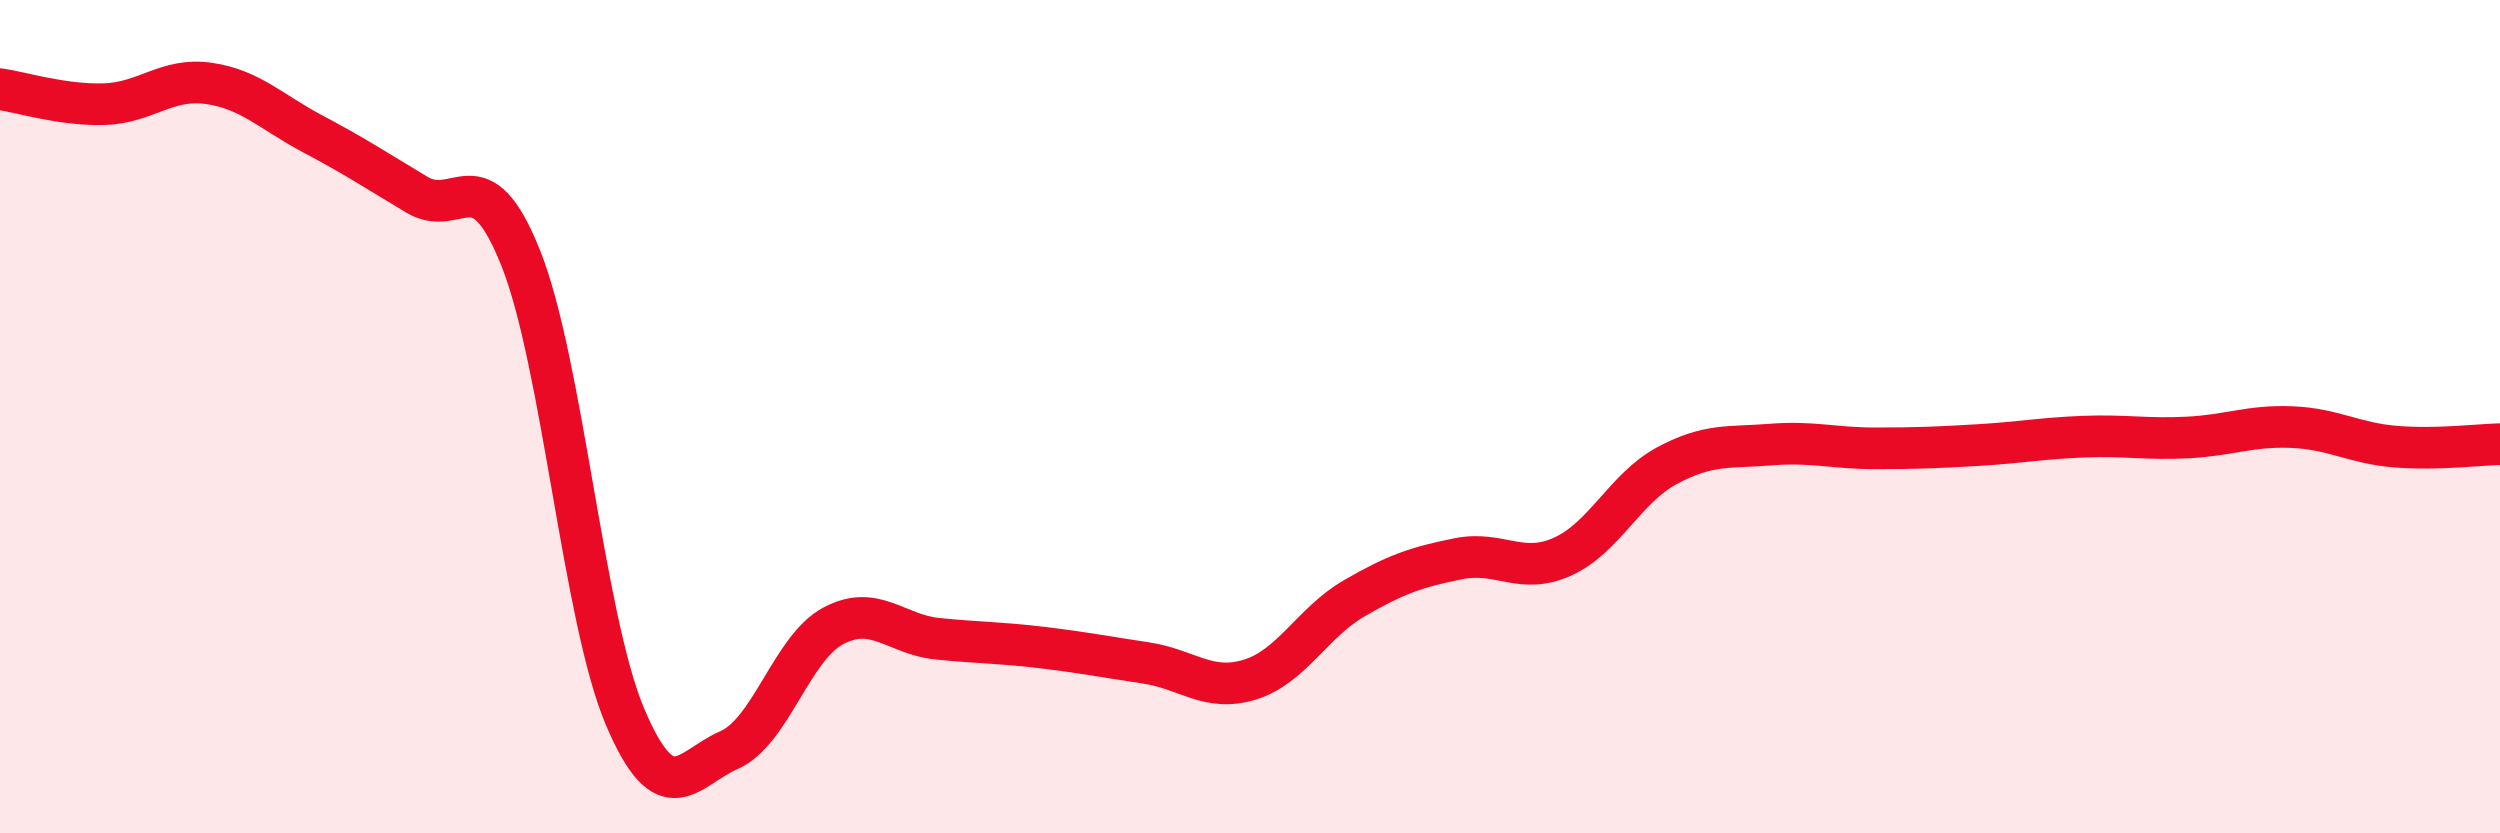
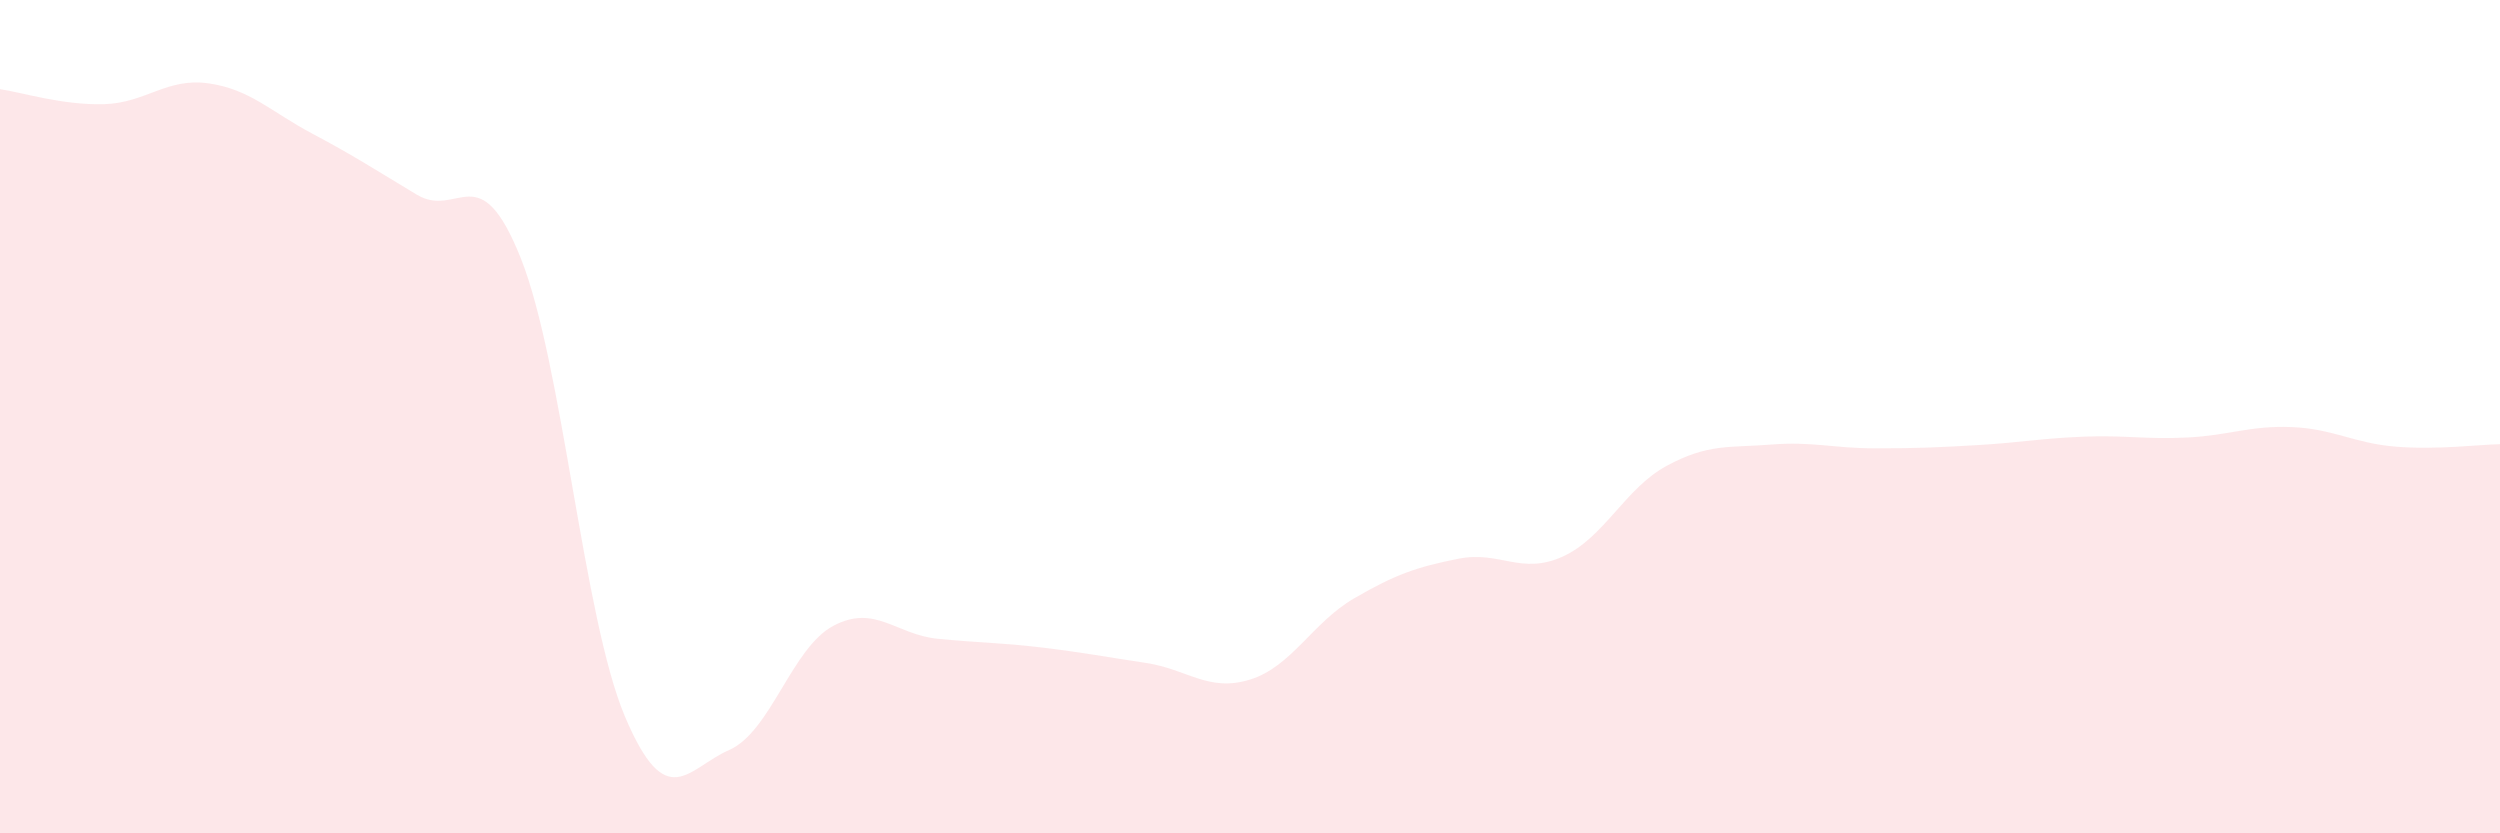
<svg xmlns="http://www.w3.org/2000/svg" width="60" height="20" viewBox="0 0 60 20">
  <path d="M 0,2.14 C 0.5,2.21 1.5,2.53 2.5,2.5 C 3.5,2.47 4,1.86 5,2 C 6,2.14 6.5,2.68 7.5,3.21 C 8.5,3.74 9,4.07 10,4.67 C 11,5.27 11.5,3.69 12.5,6.2 C 13.5,8.71 14,14.84 15,17.2 C 16,19.56 16.5,18.44 17.5,18 C 18.5,17.56 19,15.55 20,15.02 C 21,14.49 21.5,15.23 22.5,15.33 C 23.5,15.43 24,15.42 25,15.54 C 26,15.66 26.5,15.76 27.5,15.91 C 28.5,16.06 29,16.62 30,16.31 C 31,16 31.5,14.94 32.5,14.36 C 33.5,13.78 34,13.61 35,13.41 C 36,13.21 36.5,13.81 37.5,13.36 C 38.5,12.91 39,11.72 40,11.18 C 41,10.64 41.5,10.75 42.5,10.67 C 43.5,10.59 44,10.76 45,10.76 C 46,10.76 46.5,10.74 47.5,10.68 C 48.5,10.62 49,10.52 50,10.48 C 51,10.44 51.5,10.55 52.5,10.5 C 53.5,10.45 54,10.21 55,10.25 C 56,10.29 56.5,10.64 57.5,10.72 C 58.5,10.8 59.5,10.67 60,10.66L60 20L0 20Z" fill="#EB0A25" opacity="0.1" stroke-linecap="round" stroke-linejoin="round" />
-   <path d="M 0,2.14 C 0.5,2.21 1.5,2.53 2.5,2.5 C 3.5,2.47 4,1.86 5,2 C 6,2.14 6.5,2.68 7.5,3.21 C 8.5,3.74 9,4.07 10,4.67 C 11,5.27 11.5,3.69 12.5,6.2 C 13.5,8.71 14,14.84 15,17.2 C 16,19.56 16.5,18.44 17.5,18 C 18.5,17.56 19,15.55 20,15.02 C 21,14.49 21.5,15.23 22.5,15.33 C 23.5,15.43 24,15.42 25,15.54 C 26,15.66 26.5,15.76 27.5,15.91 C 28.5,16.06 29,16.62 30,16.31 C 31,16 31.5,14.94 32.5,14.36 C 33.5,13.78 34,13.61 35,13.41 C 36,13.21 36.5,13.81 37.5,13.36 C 38.5,12.91 39,11.72 40,11.18 C 41,10.64 41.5,10.75 42.5,10.67 C 43.5,10.59 44,10.76 45,10.76 C 46,10.76 46.5,10.74 47.5,10.68 C 48.5,10.62 49,10.52 50,10.48 C 51,10.44 51.5,10.55 52.5,10.5 C 53.5,10.45 54,10.21 55,10.25 C 56,10.29 56.5,10.64 57.5,10.72 C 58.5,10.8 59.5,10.67 60,10.66" stroke="#EB0A25" stroke-width="1" fill="none" stroke-linecap="round" stroke-linejoin="round" />
</svg>